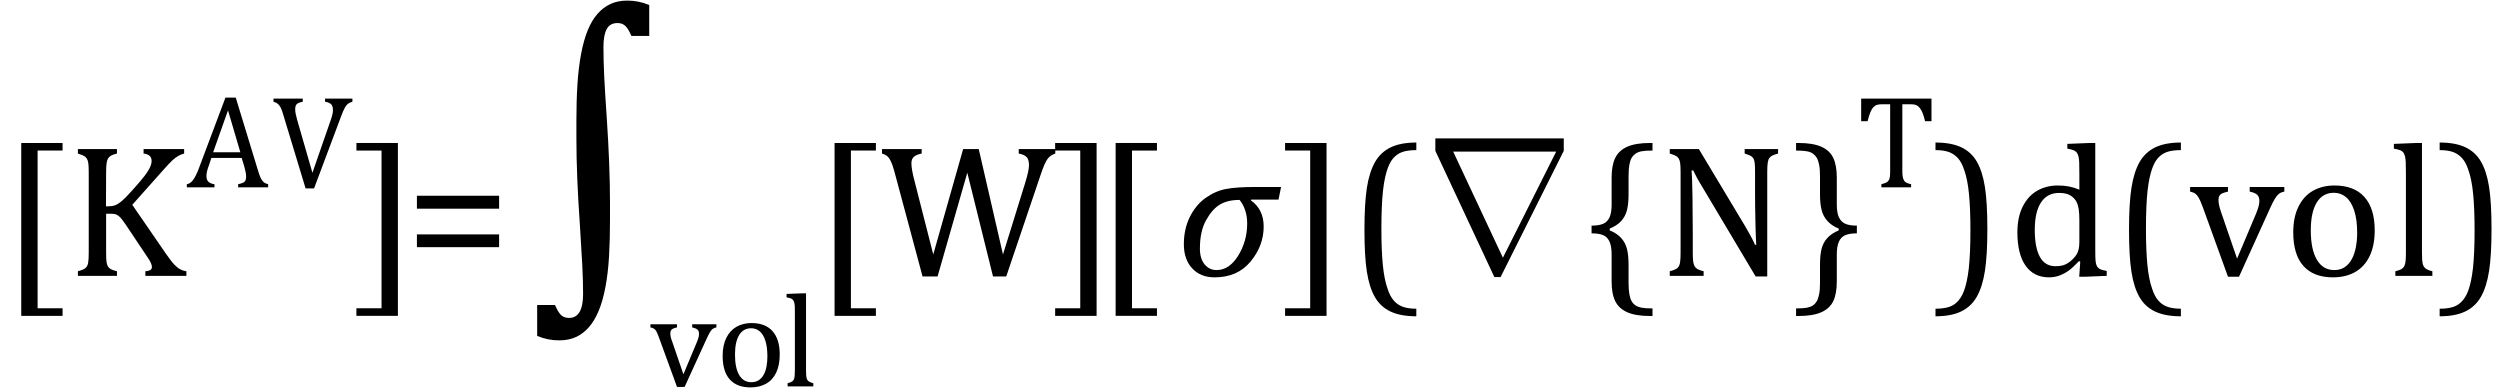
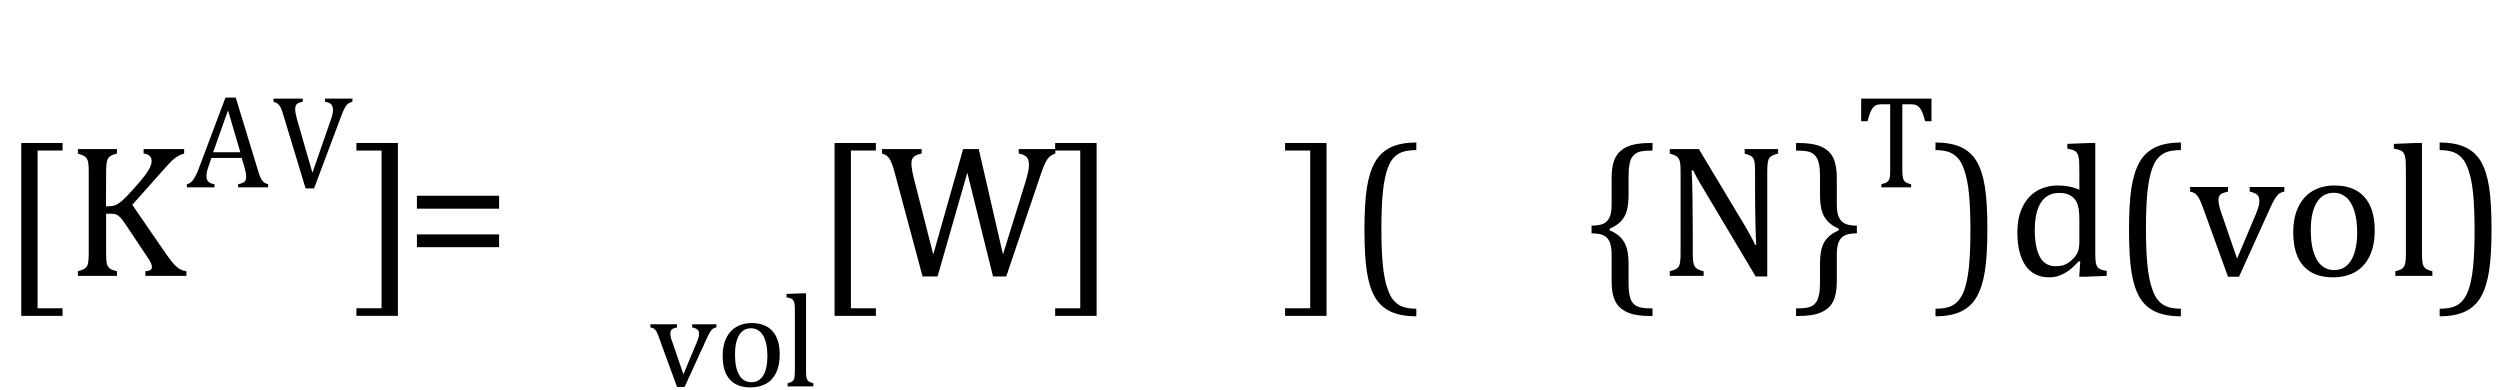
<svg xmlns="http://www.w3.org/2000/svg" stroke-dasharray="none" shape-rendering="auto" font-family="'Dialog'" width="262.813" text-rendering="auto" fill-opacity="1" contentScriptType="text/ecmascript" color-interpolation="auto" color-rendering="auto" preserveAspectRatio="xMidYMid meet" font-size="12" fill="black" stroke="black" image-rendering="auto" stroke-miterlimit="10" zoomAndPan="magnify" version="1.0" stroke-linecap="square" stroke-linejoin="miter" contentStyleType="text/css" font-style="normal" height="41" stroke-width="1" stroke-dashoffset="0" font-weight="normal" stroke-opacity="1" y="-12">
  <defs id="genericDefs" />
  <g>
    <g text-rendering="optimizeLegibility" transform="translate(0,29)" color-rendering="optimizeQuality" color-interpolation="linearRGB" image-rendering="optimizeQuality">
      <path d="M6.578 4.203 L2.234 4.203 L2.234 -13.969 L6.578 -13.969 L6.578 -13.172 L3.953 -13.172 L3.953 3.406 L6.578 3.406 L6.578 4.203 ZM11.141 -7.312 L11.438 -7.312 Q11.812 -7.312 12.117 -7.43 Q12.422 -7.547 12.805 -7.867 Q13.188 -8.188 13.969 -9.062 Q14.906 -10.109 15.25 -10.578 Q15.672 -11.141 15.812 -11.516 Q15.938 -11.797 15.938 -12.062 Q15.938 -12.453 15.711 -12.633 Q15.484 -12.812 15.094 -12.859 L15.094 -13.328 L19.359 -13.328 L19.359 -12.859 Q19.047 -12.781 18.742 -12.609 Q18.438 -12.438 18.117 -12.141 Q17.797 -11.844 17.188 -11.156 L13.906 -7.469 L17.453 -2.312 Q18.031 -1.484 18.352 -1.156 Q18.672 -0.828 18.961 -0.68 Q19.25 -0.531 19.594 -0.484 L19.594 0 L15.281 0 L15.281 -0.484 Q15.641 -0.516 15.805 -0.617 Q15.969 -0.719 15.969 -0.938 Q15.969 -1.109 15.859 -1.359 Q15.75 -1.609 15.5 -1.969 L13.234 -5.359 Q12.828 -5.953 12.641 -6.148 Q12.453 -6.344 12.242 -6.438 Q12.031 -6.531 11.672 -6.531 L11.156 -6.531 L11.156 -2.438 Q11.156 -1.781 11.195 -1.484 Q11.234 -1.188 11.336 -1.008 Q11.438 -0.828 11.641 -0.711 Q11.844 -0.594 12.297 -0.484 L12.297 0 L8.188 0 L8.188 -0.484 Q8.781 -0.641 8.992 -0.828 Q9.203 -1.016 9.266 -1.367 Q9.328 -1.719 9.328 -2.438 L9.328 -10.891 Q9.328 -11.562 9.281 -11.867 Q9.234 -12.172 9.117 -12.344 Q9 -12.516 8.812 -12.617 Q8.625 -12.719 8.188 -12.859 L8.188 -13.328 L12.297 -13.328 L12.297 -12.859 Q11.859 -12.75 11.672 -12.641 Q11.484 -12.531 11.375 -12.367 Q11.266 -12.203 11.211 -11.883 Q11.156 -11.562 11.156 -10.891 L11.141 -7.312 Z" stroke="none" />
    </g>
    <g text-rendering="optimizeLegibility" transform="translate(19.594,19.695)" color-rendering="optimizeQuality" color-interpolation="linearRGB" image-rendering="optimizeQuality">
      <path d="M5.438 0 L5.438 -0.328 Q5.781 -0.406 5.953 -0.484 Q6.125 -0.562 6.203 -0.711 Q6.281 -0.859 6.281 -1.109 Q6.281 -1.344 6.227 -1.609 Q6.172 -1.875 6.078 -2.219 L5.812 -3.094 L2.625 -3.094 L2.406 -2.422 Q2.219 -1.922 2.164 -1.664 Q2.109 -1.406 2.109 -1.188 Q2.109 -0.781 2.32 -0.586 Q2.531 -0.391 2.953 -0.328 L2.953 0 L0.047 0 L0.047 -0.328 Q0.422 -0.391 0.703 -0.773 Q0.984 -1.156 1.266 -1.875 L4.109 -9.438 L5.188 -9.438 L7.516 -1.812 Q7.672 -1.281 7.805 -1 Q7.938 -0.719 8.109 -0.562 Q8.281 -0.406 8.594 -0.328 L8.594 0 L5.438 0 ZM2.812 -3.688 L5.672 -3.688 L4.375 -8.094 L2.812 -3.688 ZM12.234 -9.328 L12.234 -9 Q11.922 -8.938 11.758 -8.859 Q11.594 -8.781 11.516 -8.633 Q11.438 -8.484 11.438 -8.219 Q11.438 -7.984 11.492 -7.719 Q11.547 -7.453 11.641 -7.109 L13.25 -1.531 L15.203 -7.156 Q15.25 -7.281 15.289 -7.43 Q15.328 -7.578 15.359 -7.711 Q15.391 -7.844 15.398 -7.945 Q15.406 -8.047 15.406 -8.141 Q15.406 -8.547 15.219 -8.734 Q15.031 -8.922 14.578 -9 L14.578 -9.328 L17.453 -9.328 L17.453 -9 Q17.172 -8.922 17 -8.797 Q16.828 -8.672 16.664 -8.383 Q16.5 -8.094 16.266 -7.469 L13.422 0.109 L12.531 0.109 L10.219 -7.516 Q10.047 -8.141 9.906 -8.398 Q9.766 -8.656 9.602 -8.789 Q9.438 -8.922 9.156 -9 L9.156 -9.328 L12.234 -9.328 Z" stroke="none" />
    </g>
    <g text-rendering="optimizeLegibility" transform="translate(37.047,29)" color-rendering="optimizeQuality" color-interpolation="linearRGB" image-rendering="optimizeQuality">
      <path d="M4.781 4.203 L0.422 4.203 L0.422 3.406 L3.062 3.406 L3.062 -13.172 L0.422 -13.172 L0.422 -13.969 L4.781 -13.969 L4.781 4.203 Z" stroke="none" />
    </g>
    <g text-rendering="optimizeLegibility" transform="translate(42.609,29)" color-rendering="optimizeQuality" color-interpolation="linearRGB" image-rendering="optimizeQuality">
      <path d="M1.219 -7.062 L1.219 -8.422 L9.859 -8.422 L9.859 -7.062 L1.219 -7.062 ZM1.219 -3.016 L1.219 -4.359 L9.859 -4.359 L9.859 -3.016 L1.219 -3.016 Z" stroke="none" />
    </g>
    <g text-rendering="optimizeLegibility" transform="translate(55.344,29)" color-rendering="optimizeQuality" color-interpolation="linearRGB" image-rendering="optimizeQuality">
-       <path d="M8.781 -5.828 Q8.781 -3.766 8.68 -2.031 Q8.578 -0.297 8.305 1.164 Q8.031 2.625 7.594 3.672 Q7.156 4.719 6.562 5.398 Q5.969 6.078 5.203 6.43 Q4.438 6.781 3.438 6.781 Q2.219 6.781 1.125 6.312 L1.125 3.062 L3 3.062 Q3.297 3.766 3.609 4.094 Q3.922 4.422 4.484 4.422 Q5.219 4.422 5.586 3.789 Q5.953 3.156 5.953 1.906 Q5.953 0.469 5.867 -1.156 Q5.781 -2.781 5.609 -5.484 Q5.25 -10.594 5.25 -14.438 L5.25 -16.328 Q5.25 -18.391 5.359 -20.125 Q5.469 -21.859 5.742 -23.32 Q6.016 -24.781 6.445 -25.828 Q6.875 -26.875 7.477 -27.555 Q8.078 -28.234 8.844 -28.586 Q9.609 -28.938 10.609 -28.938 Q11.812 -28.938 12.906 -28.469 L12.906 -25.219 L11.031 -25.219 Q10.719 -25.969 10.398 -26.273 Q10.078 -26.578 9.578 -26.578 Q8.781 -26.578 8.438 -25.945 Q8.094 -25.312 8.094 -24.062 Q8.094 -22.625 8.172 -21 Q8.25 -19.375 8.438 -16.672 Q8.781 -11.562 8.781 -7.719 L8.781 -5.828 Z" stroke="none" />
-     </g>
+       </g>
    <g text-rendering="optimizeLegibility" transform="translate(68.25,40.617)" color-rendering="optimizeQuality" color-interpolation="linearRGB" image-rendering="optimizeQuality">
      <path d="M2.922 -6.531 L2.922 -6.203 Q2.609 -6.125 2.477 -6.055 Q2.344 -5.984 2.281 -5.875 Q2.219 -5.766 2.219 -5.578 Q2.219 -5.406 2.258 -5.203 Q2.297 -5 2.406 -4.734 L3.594 -1.266 L4.984 -4.594 Q5.125 -4.922 5.18 -5.133 Q5.234 -5.344 5.234 -5.531 Q5.234 -5.812 5.078 -5.961 Q4.922 -6.109 4.516 -6.203 L4.516 -6.531 L7.062 -6.531 L7.062 -6.203 Q6.797 -6.141 6.656 -6.031 Q6.516 -5.922 6.375 -5.68 Q6.234 -5.438 6.031 -5 L3.719 0.062 L2.922 0.062 L1.062 -5.031 Q0.875 -5.562 0.766 -5.758 Q0.656 -5.953 0.523 -6.047 Q0.391 -6.141 0.125 -6.203 L0.125 -6.531 L2.922 -6.531 ZM10.641 0.109 Q9.219 0.109 8.469 -0.727 Q7.719 -1.562 7.719 -3.203 Q7.719 -4.328 8.109 -5.109 Q8.5 -5.891 9.188 -6.273 Q9.875 -6.656 10.75 -6.656 Q12.203 -6.656 12.961 -5.805 Q13.719 -4.953 13.719 -3.359 Q13.719 -2.219 13.344 -1.438 Q12.969 -0.656 12.273 -0.273 Q11.578 0.109 10.641 0.109 ZM9.016 -3.344 Q9.016 -1.938 9.461 -1.188 Q9.906 -0.438 10.734 -0.438 Q11.203 -0.438 11.523 -0.656 Q11.844 -0.875 12.047 -1.25 Q12.25 -1.625 12.336 -2.125 Q12.422 -2.625 12.422 -3.156 Q12.422 -4.156 12.203 -4.82 Q11.984 -5.484 11.602 -5.797 Q11.219 -6.109 10.719 -6.109 Q9.891 -6.109 9.453 -5.391 Q9.016 -4.672 9.016 -3.344 ZM16.484 -1.703 Q16.484 -1.125 16.539 -0.891 Q16.594 -0.656 16.75 -0.539 Q16.906 -0.422 17.25 -0.328 L17.25 0 L14.547 0 L14.547 -0.328 Q14.875 -0.422 15.016 -0.516 Q15.156 -0.609 15.211 -0.742 Q15.266 -0.875 15.289 -1.109 Q15.312 -1.344 15.312 -1.703 L15.312 -7.438 Q15.312 -8.094 15.305 -8.352 Q15.297 -8.609 15.25 -8.789 Q15.203 -8.969 15.125 -9.07 Q15.047 -9.172 14.914 -9.234 Q14.781 -9.297 14.438 -9.359 L14.438 -9.719 L16.078 -9.781 L16.484 -9.781 L16.484 -1.703 Z" stroke="none" />
    </g>
    <g text-rendering="optimizeLegibility" transform="translate(85.5,29)" color-rendering="optimizeQuality" color-interpolation="linearRGB" image-rendering="optimizeQuality">
      <path d="M6.578 4.203 L2.234 4.203 L2.234 -13.969 L6.578 -13.969 L6.578 -13.172 L3.953 -13.172 L3.953 3.406 L6.578 3.406 L6.578 4.203 ZM16.188 -10.844 L13.062 0.062 L11.484 0.062 L8.641 -10.531 Q8.469 -11.203 8.32 -11.625 Q8.172 -12.047 8.023 -12.281 Q7.875 -12.516 7.703 -12.641 Q7.531 -12.766 7.219 -12.859 L7.219 -13.328 L11.391 -13.328 L11.391 -12.859 Q10.797 -12.734 10.555 -12.5 Q10.312 -12.266 10.312 -11.844 Q10.312 -11.5 10.398 -11.031 Q10.484 -10.562 10.641 -9.969 L12.609 -2.25 L15.75 -13.328 L17.391 -13.328 L19.938 -2.25 L22.25 -9.703 Q22.672 -11.062 22.672 -11.625 Q22.672 -12.234 22.422 -12.492 Q22.172 -12.75 21.594 -12.859 L21.594 -13.328 L25.438 -13.328 L25.438 -12.859 Q25.141 -12.75 24.969 -12.633 Q24.797 -12.516 24.633 -12.305 Q24.469 -12.094 24.281 -11.656 Q24.094 -11.219 23.844 -10.469 L20.281 0.062 L18.891 0.062 L16.188 -10.844 ZM29.781 4.203 L25.422 4.203 L25.422 3.406 L28.062 3.406 L28.062 -13.172 L25.422 -13.172 L25.422 -13.969 L29.781 -13.969 L29.781 4.203 Z" stroke="none" />
    </g>
    <g text-rendering="optimizeLegibility" transform="translate(115.047,29)" color-rendering="optimizeQuality" color-interpolation="linearRGB" image-rendering="optimizeQuality">
-       <path d="M6.578 4.203 L2.234 4.203 L2.234 -13.969 L6.578 -13.969 L6.578 -13.172 L3.953 -13.172 L3.953 3.406 L6.578 3.406 L6.578 4.203 Z" stroke="none" />
-     </g>
+       </g>
    <g text-rendering="optimizeLegibility" transform="translate(123.625,29)" color-rendering="optimizeQuality" color-interpolation="linearRGB" image-rendering="optimizeQuality">
-       <path d="M10.781 -8.016 L7.906 -8.016 L7.875 -7.938 Q9.219 -6.984 9.219 -5.188 Q9.219 -3.172 7.844 -1.508 Q6.469 0.156 4.062 0.156 Q2.578 0.156 1.703 -0.789 Q0.828 -1.734 0.828 -3.328 Q0.828 -4.938 1.461 -6.203 Q2.094 -7.469 3.117 -8.195 Q4.141 -8.922 5.258 -9.133 Q6.375 -9.344 8.328 -9.344 L11.047 -9.344 L10.781 -8.016 ZM6.688 -7.984 Q5.438 -7.984 4.625 -7.5 Q3.812 -7.016 3.164 -5.852 Q2.516 -4.688 2.516 -2.875 Q2.516 -1.797 3.016 -1.203 Q3.516 -0.609 4.266 -0.609 Q5.609 -0.609 6.547 -2.133 Q7.484 -3.656 7.484 -5.516 Q7.484 -6.969 6.688 -7.984 Z" stroke="none" />
-     </g>
+       </g>
    <g text-rendering="optimizeLegibility" transform="translate(134.672,29)" color-rendering="optimizeQuality" color-interpolation="linearRGB" image-rendering="optimizeQuality">
      <path d="M4.781 4.203 L0.422 4.203 L0.422 3.406 L3.062 3.406 L3.062 -13.172 L0.422 -13.172 L0.422 -13.969 L4.781 -13.969 L4.781 4.203 ZM14.219 4.25 Q12.562 4.25 11.508 3.75 Q10.453 3.25 9.867 2.234 Q9.281 1.219 9.023 -0.414 Q8.766 -2.047 8.766 -4.844 Q8.766 -7.625 9.023 -9.266 Q9.281 -10.906 9.867 -11.945 Q10.453 -12.984 11.508 -13.5 Q12.562 -14.016 14.219 -14.016 L14.219 -13.219 Q13.531 -13.219 13 -13.094 Q12.406 -12.953 11.984 -12.562 Q11.516 -12.141 11.234 -11.375 Q10.891 -10.469 10.719 -8.984 Q10.547 -7.406 10.547 -4.922 Q10.547 -2.719 10.695 -1.18 Q10.844 0.359 11.188 1.328 Q11.453 2.156 11.859 2.609 Q12.219 3.016 12.719 3.219 Q13.297 3.453 14.219 3.453 L14.219 4.25 Z" stroke="none" />
    </g>
    <g text-rendering="optimizeLegibility" transform="translate(148.719,29)" color-rendering="optimizeQuality" color-interpolation="linearRGB" image-rendering="optimizeQuality">
-       <path d="M15.672 -14.453 L15.672 -13.141 L9.031 0.125 L8.375 0.125 L2.172 -13.141 L2.172 -14.453 L15.672 -14.453 ZM14.875 -13.062 L4.047 -13.062 L9.266 -1.922 L9.281 -1.922 L14.875 -13.062 Z" stroke="none" />
-     </g>
+       </g>
    <g text-rendering="optimizeLegibility" transform="translate(166.391,29)" color-rendering="optimizeQuality" color-interpolation="linearRGB" image-rendering="optimizeQuality">
      <path d="M7.078 4.219 Q5.562 4.219 4.68 3.828 Q3.797 3.438 3.414 2.664 Q3.031 1.891 3.031 0.578 L3.031 -2.25 Q3.031 -3.109 2.812 -3.594 Q2.594 -4.078 2.156 -4.273 Q1.719 -4.469 0.922 -4.469 L0.922 -5.281 Q1.703 -5.281 2.148 -5.477 Q2.594 -5.672 2.812 -6.148 Q3.031 -6.625 3.031 -7.5 L3.031 -10.328 Q3.031 -11.625 3.414 -12.406 Q3.797 -13.188 4.68 -13.578 Q5.562 -13.969 7.078 -13.969 L7.328 -13.969 L7.328 -13.172 Q6.547 -13.172 6.164 -13.094 Q5.781 -13.016 5.539 -12.844 Q5.297 -12.672 5.141 -12.414 Q4.984 -12.156 4.898 -11.688 Q4.812 -11.219 4.812 -10.438 L4.812 -8.547 Q4.812 -7.562 4.641 -6.898 Q4.469 -6.234 4.031 -5.758 Q3.594 -5.281 2.828 -4.969 L2.828 -4.781 Q3.578 -4.484 4.031 -3.984 Q4.484 -3.484 4.648 -2.82 Q4.812 -2.156 4.812 -1.203 L4.812 0.688 Q4.812 1.469 4.898 1.938 Q4.984 2.406 5.141 2.672 Q5.297 2.938 5.539 3.102 Q5.781 3.266 6.164 3.344 Q6.547 3.422 7.328 3.422 L7.328 4.219 L7.078 4.219 ZM17.031 -5.281 Q17.375 -4.703 17.617 -4.258 Q17.859 -3.812 18.109 -3.266 L18.234 -3.266 Q18.188 -3.875 18.148 -5.641 Q18.109 -7.406 18.109 -8.844 L18.109 -10.891 Q18.109 -11.562 18.07 -11.875 Q18.031 -12.188 17.93 -12.352 Q17.828 -12.516 17.648 -12.617 Q17.469 -12.719 17.016 -12.859 L17.016 -13.328 L20.531 -13.328 L20.531 -12.859 Q20.094 -12.734 19.914 -12.641 Q19.734 -12.547 19.617 -12.391 Q19.5 -12.234 19.445 -11.922 Q19.391 -11.609 19.391 -10.891 L19.391 0.062 L18.172 0.062 L12.734 -9.062 Q12.219 -9.906 12.008 -10.297 Q11.797 -10.688 11.609 -11.078 L11.438 -11.078 Q11.5 -10.328 11.531 -8.359 Q11.562 -6.391 11.562 -4.438 L11.562 -2.438 Q11.562 -1.781 11.609 -1.484 Q11.656 -1.188 11.758 -1.008 Q11.859 -0.828 12.062 -0.711 Q12.266 -0.594 12.703 -0.484 L12.703 0 L9.141 0 L9.141 -0.484 Q9.75 -0.641 9.953 -0.828 Q10.156 -1.016 10.219 -1.367 Q10.281 -1.719 10.281 -2.438 L10.281 -10.891 Q10.281 -11.562 10.234 -11.867 Q10.188 -12.172 10.078 -12.344 Q9.969 -12.516 9.781 -12.617 Q9.594 -12.719 9.141 -12.859 L9.141 -13.328 L12.203 -13.328 L17.031 -5.281 ZM22.672 -13.969 Q24.188 -13.969 25.07 -13.578 Q25.953 -13.188 26.328 -12.406 Q26.703 -11.625 26.703 -10.328 L26.703 -7.5 Q26.703 -6.625 26.93 -6.148 Q27.156 -5.672 27.594 -5.477 Q28.031 -5.281 28.812 -5.281 L28.812 -4.469 Q28.031 -4.469 27.586 -4.273 Q27.141 -4.078 26.922 -3.594 Q26.703 -3.109 26.703 -2.25 L26.703 0.578 Q26.703 1.891 26.328 2.664 Q25.953 3.438 25.07 3.828 Q24.188 4.219 22.672 4.219 L22.422 4.219 L22.422 3.422 Q23.188 3.422 23.578 3.344 Q23.969 3.266 24.203 3.102 Q24.438 2.938 24.594 2.672 Q24.75 2.406 24.844 1.938 Q24.938 1.469 24.938 0.688 L24.938 -1.203 Q24.938 -2.188 25.102 -2.844 Q25.266 -3.5 25.711 -3.984 Q26.156 -4.469 26.906 -4.781 L26.906 -4.969 Q26.172 -5.266 25.719 -5.766 Q25.266 -6.266 25.102 -6.93 Q24.938 -7.594 24.938 -8.547 L24.938 -10.438 Q24.938 -11.219 24.844 -11.688 Q24.75 -12.156 24.594 -12.414 Q24.438 -12.672 24.203 -12.844 Q23.969 -13.016 23.578 -13.094 Q23.188 -13.172 22.422 -13.172 L22.422 -13.969 L22.672 -13.969 Z" stroke="none" />
    </g>
    <g text-rendering="optimizeLegibility" transform="translate(195.203,19.695)" color-rendering="optimizeQuality" color-interpolation="linearRGB" image-rendering="optimizeQuality">
      <path d="M0.453 -9.328 L7.844 -9.328 L7.844 -6.953 L7.172 -6.953 Q7.031 -7.547 6.883 -7.883 Q6.734 -8.219 6.57 -8.398 Q6.406 -8.578 6.219 -8.656 Q6.031 -8.734 5.656 -8.734 L4.781 -8.734 L4.781 -1.734 Q4.781 -1.328 4.828 -1.086 Q4.875 -0.844 4.969 -0.703 Q5.062 -0.562 5.219 -0.484 Q5.375 -0.406 5.703 -0.328 L5.703 0 L2.578 0 L2.578 -0.328 Q2.797 -0.391 2.953 -0.445 Q3.109 -0.5 3.203 -0.578 Q3.297 -0.656 3.367 -0.773 Q3.438 -0.891 3.469 -1.102 Q3.5 -1.312 3.5 -1.734 L3.5 -8.734 L2.641 -8.734 Q2.328 -8.734 2.117 -8.672 Q1.906 -8.609 1.727 -8.414 Q1.547 -8.219 1.406 -7.859 Q1.266 -7.5 1.125 -6.953 L0.453 -6.953 L0.453 -9.328 Z" stroke="none" />
    </g>
    <g text-rendering="optimizeLegibility" transform="translate(203.047,29)" color-rendering="optimizeQuality" color-interpolation="linearRGB" image-rendering="optimizeQuality">
      <path d="M0.422 -14.016 Q2.078 -14.016 3.133 -13.516 Q4.188 -13.016 4.773 -12 Q5.359 -10.984 5.617 -9.352 Q5.875 -7.719 5.875 -4.922 Q5.875 -2.156 5.617 -0.508 Q5.359 1.141 4.773 2.18 Q4.188 3.219 3.133 3.734 Q2.078 4.25 0.422 4.25 L0.422 3.453 Q1.109 3.453 1.625 3.328 Q2.234 3.188 2.641 2.797 Q3.109 2.375 3.406 1.609 Q3.75 0.703 3.922 -0.781 Q4.094 -2.359 4.094 -4.844 Q4.094 -7.047 3.945 -8.586 Q3.797 -10.125 3.453 -11.094 Q3.188 -11.922 2.781 -12.375 Q2.406 -12.781 1.922 -12.984 Q1.344 -13.219 0.422 -13.219 L0.422 -14.016 ZM15.547 -10.609 Q15.547 -11.547 15.531 -11.922 Q15.516 -12.297 15.453 -12.555 Q15.391 -12.812 15.273 -12.961 Q15.156 -13.109 14.969 -13.195 Q14.781 -13.281 14.281 -13.375 L14.281 -13.875 L16.641 -13.969 L17.219 -13.969 L17.219 -2.672 Q17.219 -1.906 17.25 -1.578 Q17.281 -1.25 17.375 -1.055 Q17.469 -0.859 17.68 -0.734 Q17.891 -0.609 18.422 -0.516 L18.422 0 L16.109 0.094 L15.531 0.094 L15.641 -1.5 L15.5 -1.547 Q14.891 -0.891 14.438 -0.562 Q13.984 -0.234 13.469 -0.039 Q12.953 0.156 12.359 0.156 Q10.766 0.156 9.898 -1.062 Q9.031 -2.281 9.031 -4.578 Q9.031 -6.172 9.594 -7.289 Q10.156 -8.406 11.117 -8.953 Q12.078 -9.5 13.281 -9.5 Q13.922 -9.5 14.453 -9.398 Q14.984 -9.297 15.547 -9.062 L15.547 -10.609 ZM15.547 -5.797 Q15.547 -6.547 15.477 -7.008 Q15.406 -7.469 15.242 -7.781 Q15.078 -8.094 14.805 -8.312 Q14.531 -8.531 14.203 -8.625 Q13.875 -8.719 13.422 -8.719 Q12.172 -8.719 11.516 -7.719 Q10.859 -6.719 10.859 -4.844 Q10.859 -2.969 11.398 -1.992 Q11.938 -1.016 13.031 -1.016 Q13.453 -1.016 13.742 -1.086 Q14.031 -1.156 14.305 -1.32 Q14.578 -1.484 14.859 -1.766 Q15.141 -2.047 15.273 -2.281 Q15.406 -2.516 15.477 -2.82 Q15.547 -3.125 15.547 -3.609 L15.547 -5.797 ZM26.219 4.25 Q24.562 4.25 23.508 3.75 Q22.453 3.25 21.867 2.234 Q21.281 1.219 21.023 -0.414 Q20.766 -2.047 20.766 -4.844 Q20.766 -7.625 21.023 -9.266 Q21.281 -10.906 21.867 -11.945 Q22.453 -12.984 23.508 -13.5 Q24.562 -14.016 26.219 -14.016 L26.219 -13.219 Q25.531 -13.219 25 -13.094 Q24.406 -12.953 23.984 -12.562 Q23.516 -12.141 23.234 -11.375 Q22.891 -10.469 22.719 -8.984 Q22.547 -7.406 22.547 -4.922 Q22.547 -2.719 22.695 -1.18 Q22.844 0.359 23.188 1.328 Q23.453 2.156 23.859 2.609 Q24.219 3.016 24.719 3.219 Q25.297 3.453 26.219 3.453 L26.219 4.25 ZM31.172 -9.344 L31.172 -8.859 Q30.719 -8.75 30.531 -8.656 Q30.344 -8.562 30.258 -8.406 Q30.172 -8.25 30.172 -7.984 Q30.172 -7.719 30.234 -7.43 Q30.297 -7.141 30.422 -6.766 L32.125 -1.812 L34.125 -6.547 Q34.312 -7.016 34.391 -7.32 Q34.469 -7.625 34.469 -7.891 Q34.469 -8.297 34.25 -8.516 Q34.031 -8.734 33.453 -8.859 L33.453 -9.344 L37.094 -9.344 L37.094 -8.859 Q36.719 -8.781 36.516 -8.617 Q36.312 -8.453 36.102 -8.109 Q35.891 -7.766 35.609 -7.141 L32.328 0.094 L31.172 0.094 L28.531 -7.203 Q28.25 -7.953 28.086 -8.227 Q27.922 -8.5 27.734 -8.641 Q27.547 -8.781 27.188 -8.859 L27.188 -9.344 L31.172 -9.344 ZM42.203 0.156 Q40.172 0.156 39.102 -1.039 Q38.031 -2.234 38.031 -4.578 Q38.031 -6.188 38.594 -7.305 Q39.156 -8.422 40.133 -8.961 Q41.109 -9.5 42.359 -9.5 Q44.438 -9.5 45.516 -8.289 Q46.594 -7.078 46.594 -4.797 Q46.594 -3.172 46.055 -2.062 Q45.516 -0.953 44.531 -0.398 Q43.547 0.156 42.203 0.156 ZM39.875 -4.781 Q39.875 -2.781 40.516 -1.695 Q41.156 -0.609 42.344 -0.609 Q43 -0.609 43.461 -0.93 Q43.922 -1.25 44.203 -1.789 Q44.484 -2.328 44.617 -3.031 Q44.75 -3.734 44.75 -4.516 Q44.75 -5.953 44.43 -6.898 Q44.109 -7.844 43.562 -8.289 Q43.016 -8.734 42.312 -8.734 Q41.125 -8.734 40.5 -7.711 Q39.875 -6.688 39.875 -4.781 ZM51.562 -2.438 Q51.562 -1.609 51.641 -1.281 Q51.719 -0.953 51.938 -0.781 Q52.156 -0.609 52.656 -0.484 L52.656 0 L48.766 0 L48.766 -0.484 Q49.266 -0.609 49.453 -0.742 Q49.641 -0.875 49.727 -1.07 Q49.812 -1.266 49.844 -1.594 Q49.875 -1.922 49.875 -2.438 L49.875 -10.609 Q49.875 -11.547 49.859 -11.922 Q49.844 -12.297 49.781 -12.555 Q49.719 -12.812 49.609 -12.961 Q49.5 -13.109 49.305 -13.195 Q49.109 -13.281 48.609 -13.375 L48.609 -13.875 L50.969 -13.969 L51.562 -13.969 L51.562 -2.438 ZM53.422 -14.016 Q55.078 -14.016 56.133 -13.516 Q57.188 -13.016 57.773 -12 Q58.359 -10.984 58.617 -9.352 Q58.875 -7.719 58.875 -4.922 Q58.875 -2.156 58.617 -0.508 Q58.359 1.141 57.773 2.18 Q57.188 3.219 56.133 3.734 Q55.078 4.25 53.422 4.25 L53.422 3.453 Q54.109 3.453 54.625 3.328 Q55.234 3.188 55.641 2.797 Q56.109 2.375 56.406 1.609 Q56.75 0.703 56.922 -0.781 Q57.094 -2.359 57.094 -4.844 Q57.094 -7.047 56.945 -8.586 Q56.797 -10.125 56.453 -11.094 Q56.188 -11.922 55.781 -12.375 Q55.406 -12.781 54.922 -12.984 Q54.344 -13.219 53.422 -13.219 L53.422 -14.016 Z" stroke="none" />
    </g>
  </g>
</svg>